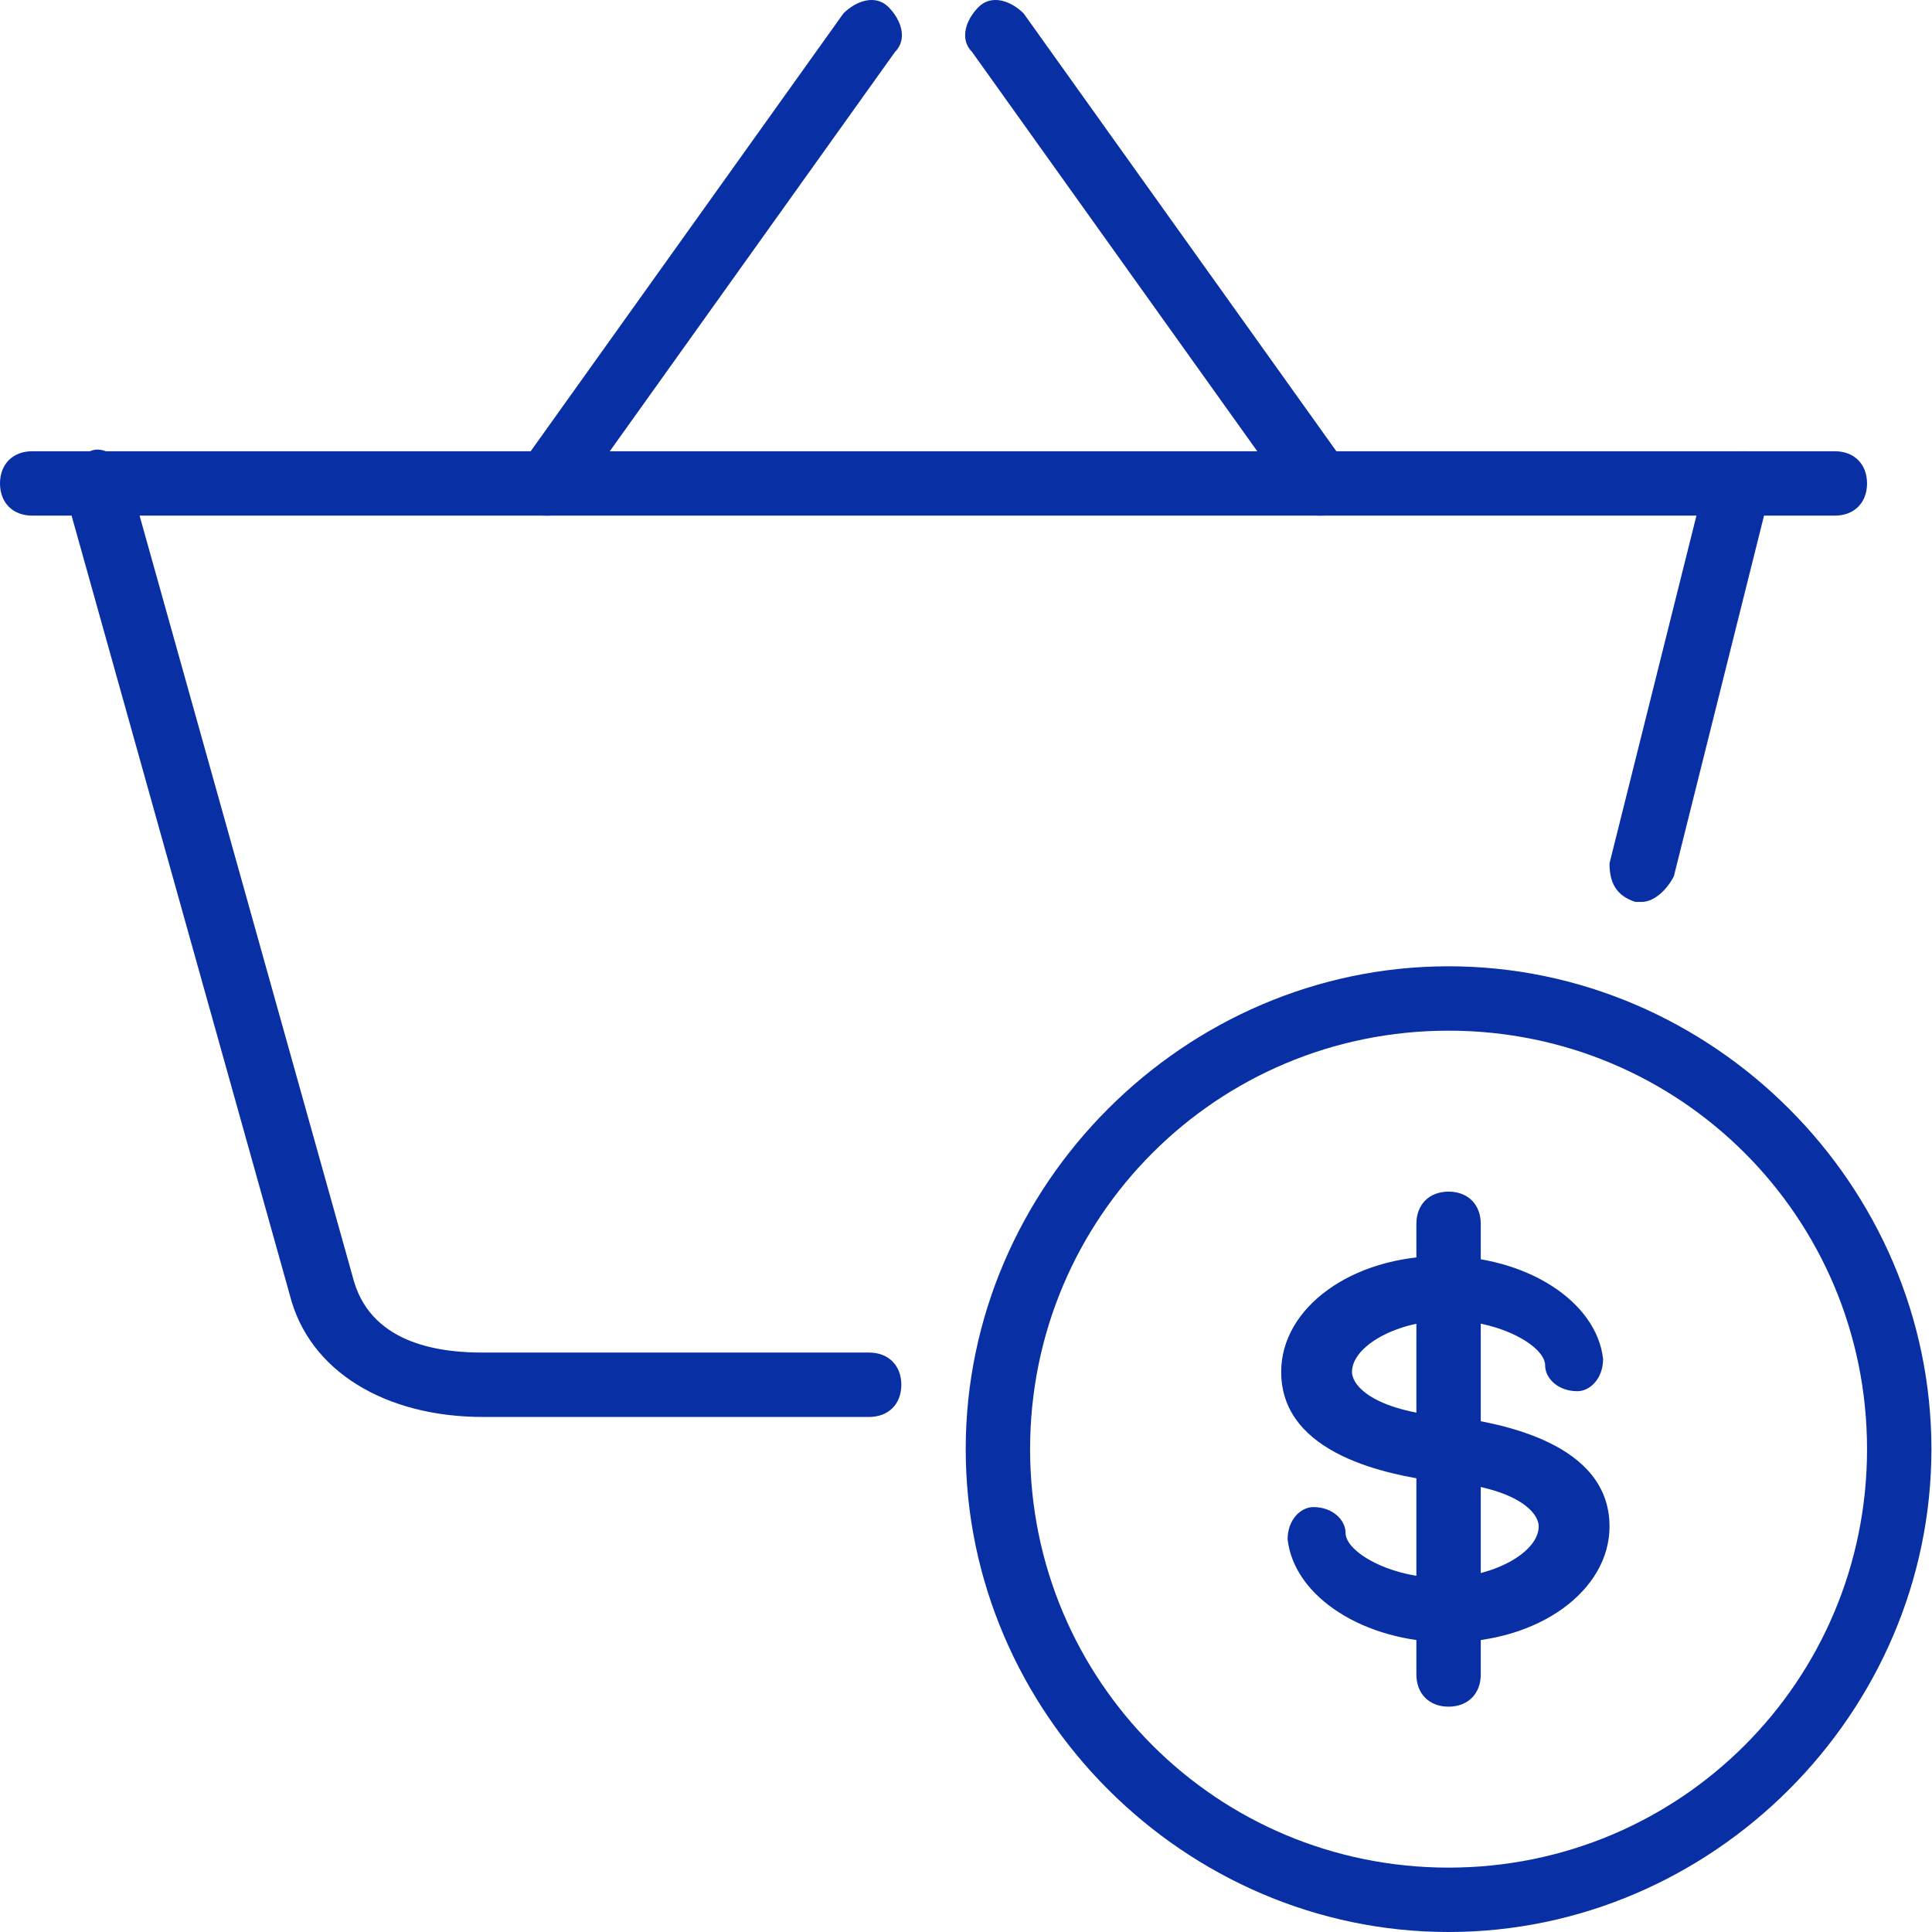
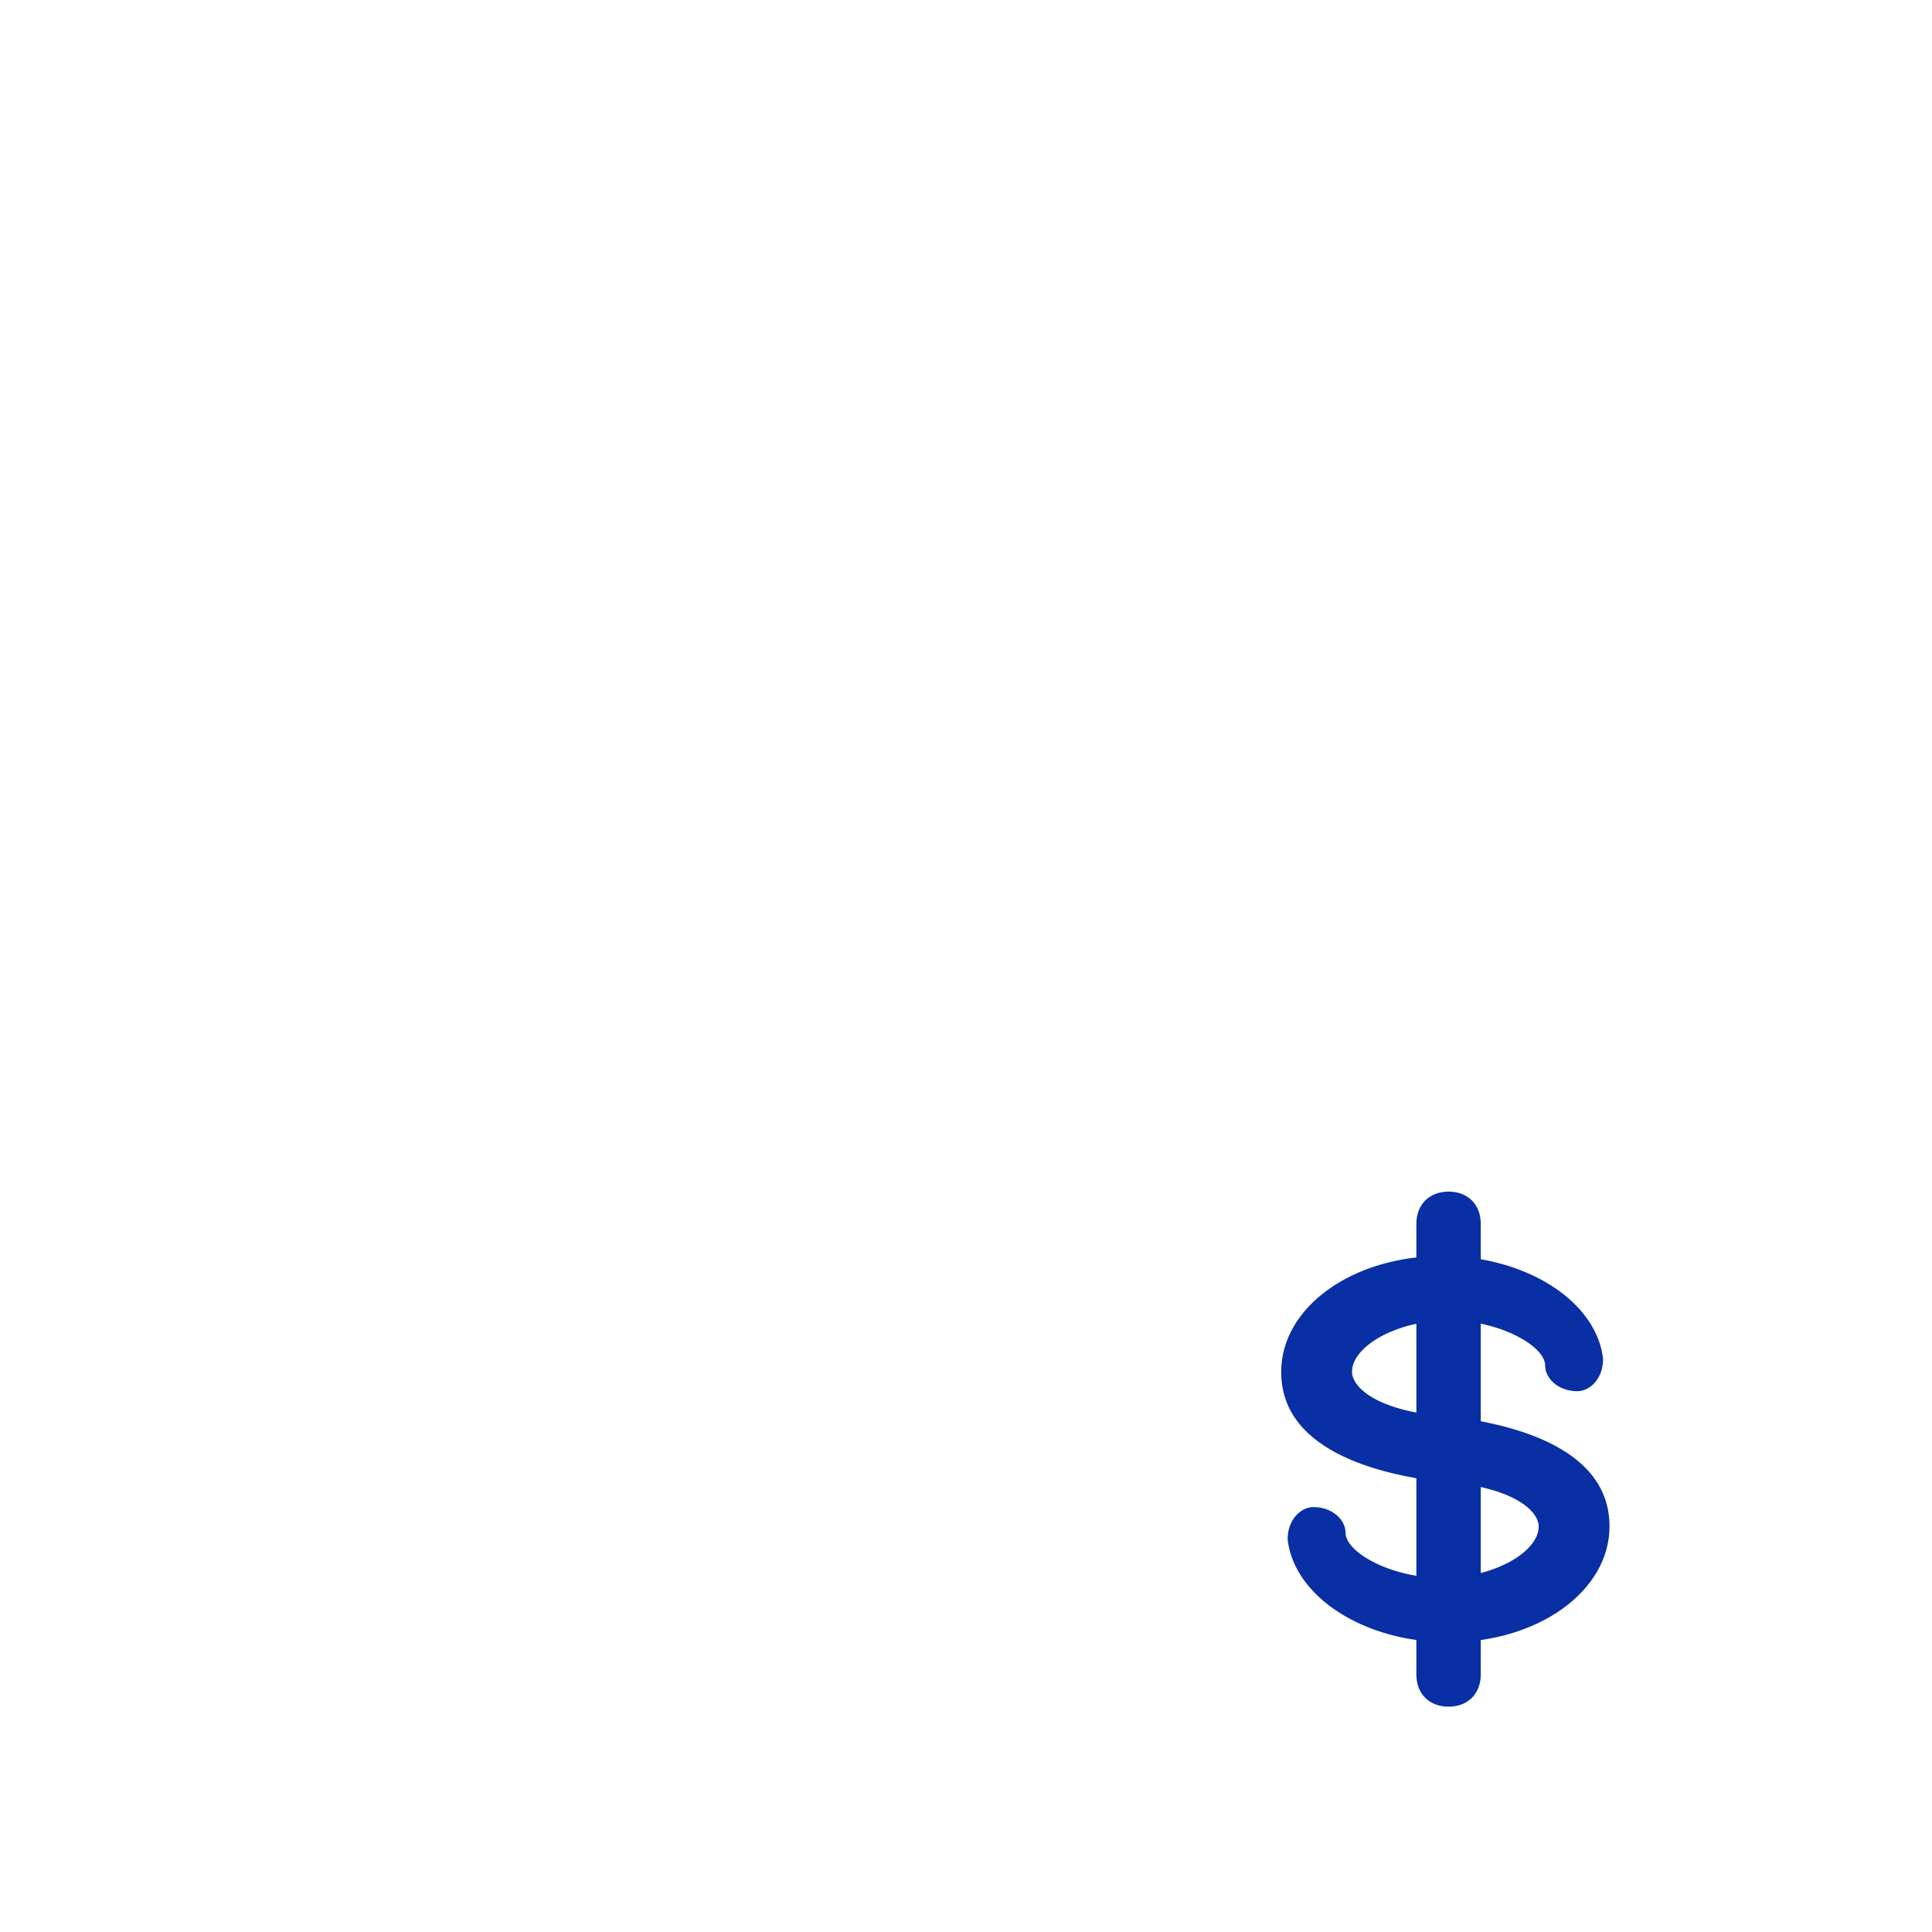
<svg xmlns="http://www.w3.org/2000/svg" class="svg-icon" style="width: 1em; height: 1em;vertical-align: middle;fill: currentColor;overflow: hidden;" viewBox="0 0 1024 1024" version="1.1">
-   <path d="M972.508 273.292H17.062C6.825 273.292 0 266.468 0 256.231S6.825 239.169 17.062 239.169h955.446c10.237 0 17.062 6.825 17.062 17.062s-6.825 17.062-17.062 17.062z" fill="#082fa4" />
-   <path d="M870.138 478.031h-3.412c-10.237-3.412-13.649-10.237-13.649-20.474l51.185-204.738c3.412-10.237 10.237-13.649 20.474-13.649 10.237 3.412 13.649 10.237 13.649 20.474l-51.185 204.738c-3.412 6.825-10.237 13.649-17.062 13.649zM460.661 751.015h-204.738c-51.185 0-92.132-23.886-102.369-64.834L34.123 259.643c-3.412-6.825 3.412-17.062 13.649-20.474 6.825-3.412 17.062 3.412 20.474 13.649l119.431 426.538c10.237 34.123 47.772 37.535 68.246 37.535h204.738c10.237 0 17.062 6.825 17.062 17.062s-6.825 17.062-17.062 17.062zM290.046 273.292c-3.412 0-6.825 0-10.237-3.412-6.825-6.825-10.237-17.062-3.412-23.886l170.615-238.862c6.825-6.825 17.062-10.237 23.886-3.412 6.825 6.825 10.237 17.062 3.412 23.886l-170.615 238.862c-3.412 3.412-6.825 6.825-13.649 6.825zM699.523 273.292c-6.825 0-10.237-3.412-13.649-6.825l-170.615-238.862c-6.825-6.825-3.412-17.062 3.412-23.886 6.825-6.825 17.062-3.412 23.886 3.412l170.615 238.862c6.825 6.825 3.412 17.062-3.412 23.886-3.412 3.412-6.825 3.412-10.237 3.412z" fill="#082fa4" />
-   <path d="M767.769 1024c-139.905 0-255.923-116.018-255.923-255.923s116.018-255.923 255.923-255.923 255.923 116.018 255.923 255.923-116.018 255.923-255.923 255.923z m0-477.723c-122.843 0-221.8 98.957-221.8 221.8s98.957 221.8 221.8 221.8 221.8-98.957 221.8-221.8-98.957-221.8-221.8-221.8z" fill="#082fa4" />
  <path d="M767.769 870.446c-44.36 0-81.895-23.886-85.308-54.597 0-10.237 6.825-17.062 13.649-17.062 10.237 0 17.062 6.825 17.062 13.649 0 10.237 23.886 23.886 51.185 23.886s51.185-13.649 51.185-27.298c0-6.825-10.237-20.474-51.185-23.886h-3.412c-23.886-3.412-81.895-13.649-81.895-58.009 0-34.123 37.535-61.422 85.308-61.422 44.36 0 81.895 23.886 85.308 54.597 0 10.237-6.825 17.062-13.649 17.062-10.237 0-17.062-6.825-17.062-13.649 0-10.237-23.886-23.886-51.185-23.886s-51.185 13.649-51.185 27.298c0 6.825 10.237 20.474 51.185 23.886h3.412c23.886 3.412 81.895 13.649 81.895 58.009 0 34.123-37.535 61.422-85.308 61.422z" fill="#082fa4" />
  <path d="M767.769 904.569c-10.237 0-17.062-6.825-17.062-17.062v-238.862c0-10.237 6.825-17.062 17.062-17.062s17.062 6.825 17.062 17.062v238.862c0 10.237-6.825 17.062-17.062 17.062z" fill="#082fa4" />
</svg>